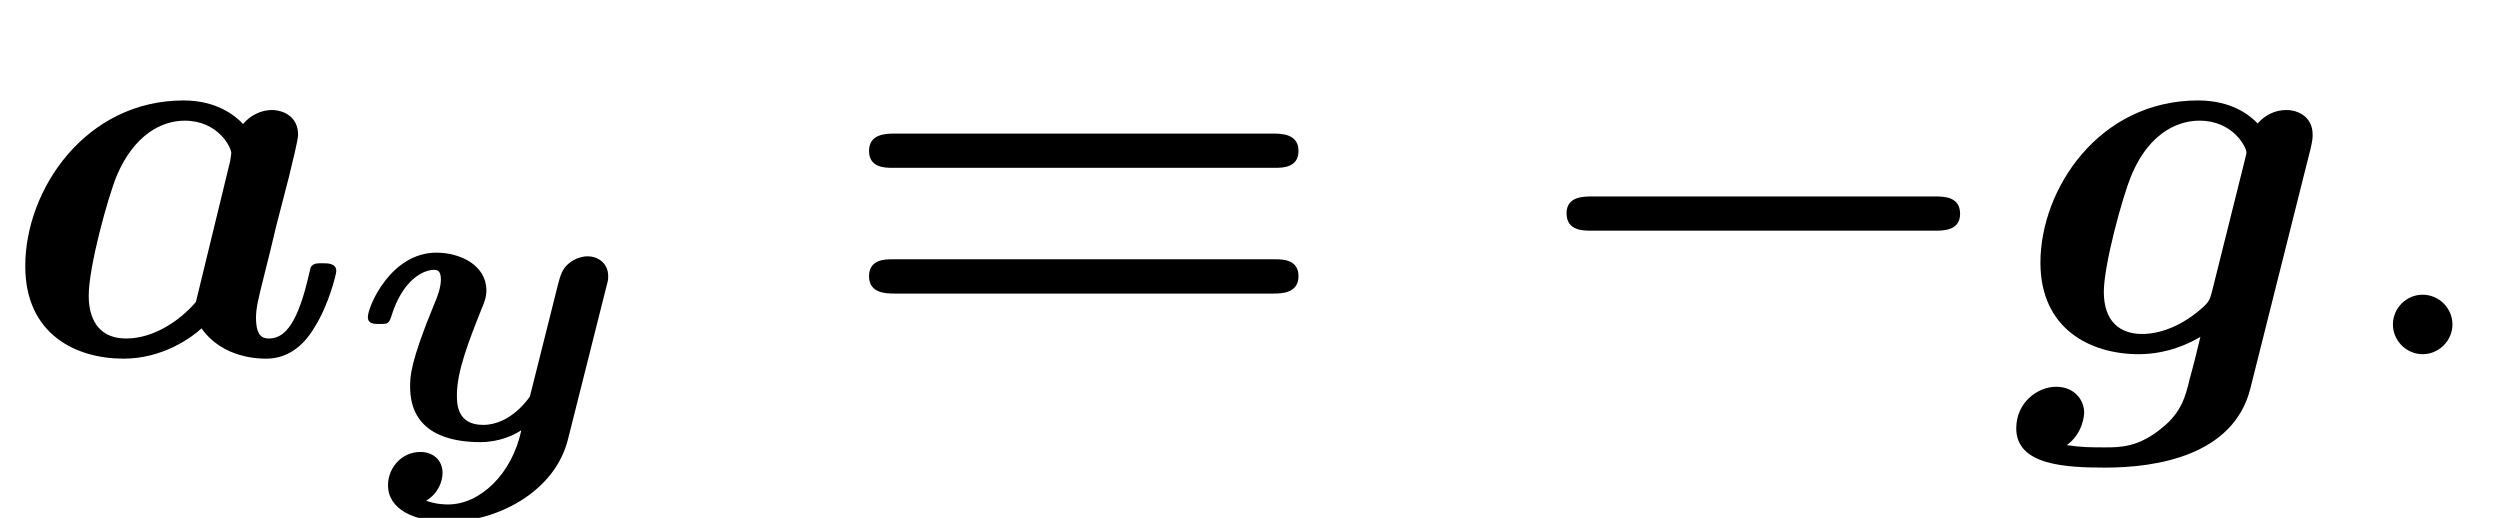
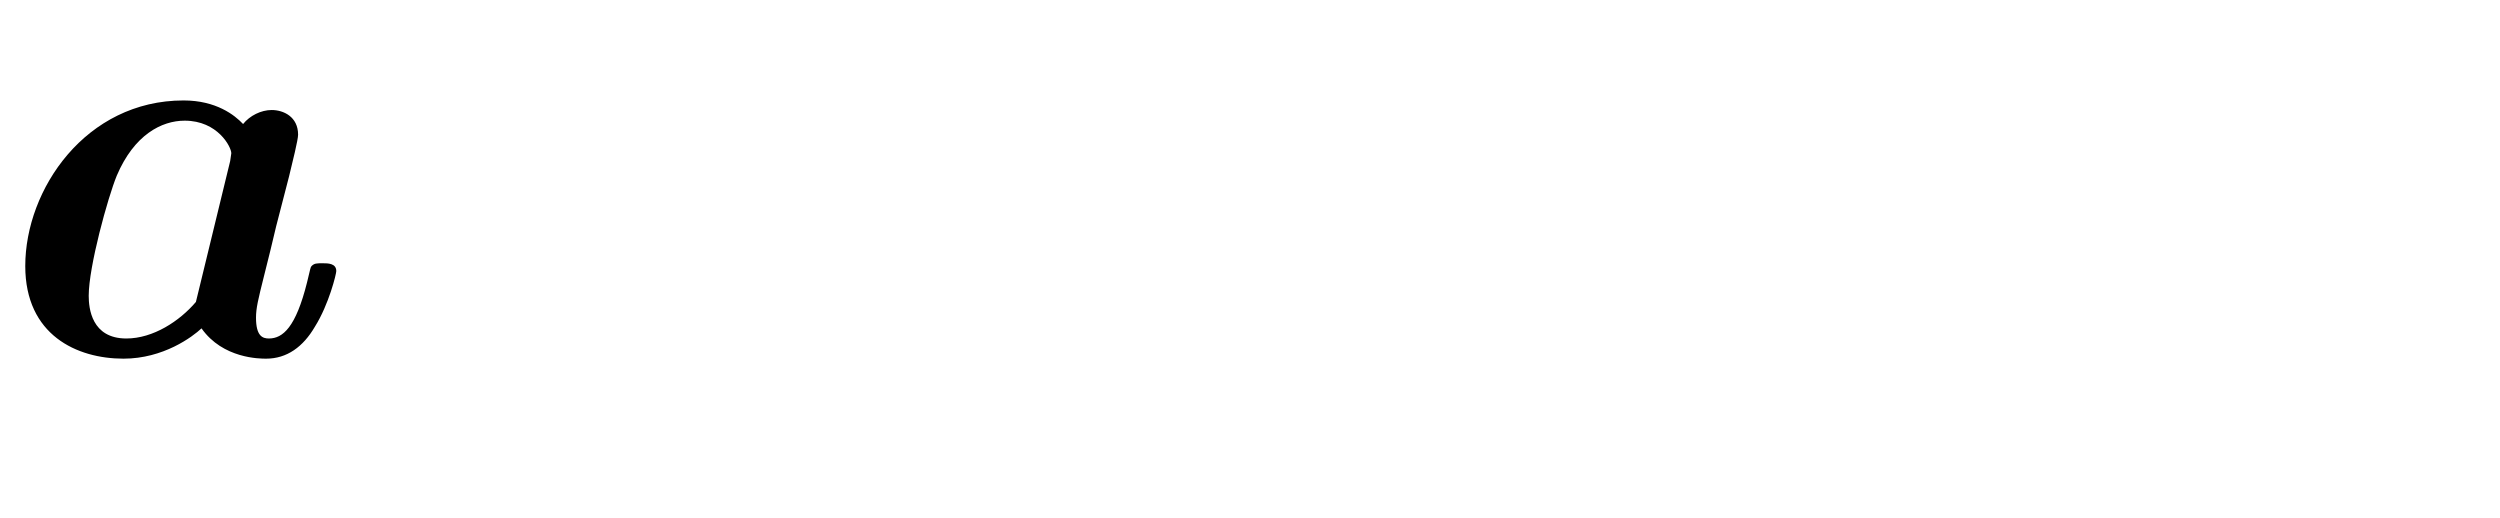
<svg xmlns="http://www.w3.org/2000/svg" xmlns:xlink="http://www.w3.org/1999/xlink" height="10.064pt" version="1.1" viewBox="70.735 61.859 48.583 10.064" width="48.583pt">
  <defs>
-     <path d="M8.204 -2.4C8.367 -2.4 8.695 -2.4 8.695 -2.727C8.695 -3.065 8.378 -3.065 8.204 -3.065H1.538C1.375 -3.065 1.047 -3.065 1.047 -2.738C1.047 -2.4 1.364 -2.4 1.538 -2.4H8.204Z" id="g0-0" />
-     <path d="M5.618 -3.458C5.684 -3.731 5.793 -4.167 5.793 -4.265C5.793 -4.615 5.509 -4.745 5.28 -4.745C5.073 -4.745 4.855 -4.636 4.724 -4.473C4.56 -4.647 4.2 -4.931 3.567 -4.931C1.669 -4.931 0.491 -3.207 0.491 -1.713C0.491 -0.371 1.495 0.087 2.4 0.087C3.175 0.087 3.742 -0.338 3.916 -0.502C4.331 0.087 5.051 0.087 5.171 0.087C5.575 0.087 5.891 -0.142 6.12 -0.535C6.393 -0.971 6.535 -1.56 6.535 -1.615C6.535 -1.767 6.371 -1.767 6.273 -1.767C6.153 -1.767 6.109 -1.767 6.055 -1.713C6.033 -1.691 6.033 -1.669 5.967 -1.396C5.749 -0.524 5.498 -0.305 5.225 -0.305C5.105 -0.305 4.975 -0.349 4.975 -0.709C4.975 -0.895 5.018 -1.069 5.127 -1.505C5.204 -1.811 5.313 -2.247 5.367 -2.487L5.618 -3.458ZM3.807 -1.015C3.491 -0.644 2.978 -0.305 2.455 -0.305C1.778 -0.305 1.724 -0.895 1.724 -1.135C1.724 -1.702 2.095 -3.044 2.269 -3.469C2.607 -4.265 3.142 -4.538 3.589 -4.538C4.233 -4.538 4.495 -4.025 4.495 -3.905L4.473 -3.753L3.807 -1.015Z" id="g2-97" />
-     <path d="M5.782 -3.982C5.825 -4.156 5.825 -4.222 5.825 -4.265C5.825 -4.615 5.542 -4.745 5.313 -4.745C5.095 -4.745 4.898 -4.647 4.756 -4.484C4.604 -4.647 4.244 -4.931 3.6 -4.931C1.669 -4.931 0.535 -3.207 0.535 -1.778C0.535 -0.491 1.505 0 2.444 0C3.011 0 3.447 -0.218 3.644 -0.338C3.578 -0.065 3.513 0.207 3.436 0.48C3.36 0.796 3.284 1.124 2.902 1.429C2.444 1.811 2.084 1.811 1.789 1.811C1.527 1.811 1.331 1.811 1.047 1.767C1.364 1.538 1.385 1.178 1.385 1.135C1.385 0.895 1.2 0.633 0.84 0.633S0.065 0.938 0.065 1.44C0.065 2.16 1.025 2.204 1.8 2.204C2.782 2.204 4.287 1.975 4.615 0.665L5.782 -3.982ZM3.873 -1.233C3.829 -1.08 3.829 -1.036 3.698 -0.916C3.12 -0.393 2.607 -0.393 2.509 -0.393C2.084 -0.393 1.767 -0.633 1.767 -1.211C1.767 -1.735 2.127 -3.044 2.291 -3.447C2.673 -4.385 3.295 -4.538 3.622 -4.538C4.298 -4.538 4.538 -4.004 4.538 -3.927C4.538 -3.905 4.538 -3.884 4.505 -3.764L3.873 -1.233Z" id="g2-103" />
-     <path d="M8.596 -3.622C8.727 -3.622 9.044 -3.622 9.044 -3.949C9.044 -4.287 8.705 -4.287 8.542 -4.287H1.2C1.036 -4.287 0.698 -4.287 0.698 -3.949C0.698 -3.622 1.015 -3.622 1.145 -3.622H8.596ZM8.542 -1.178C8.705 -1.178 9.044 -1.178 9.044 -1.516C9.044 -1.844 8.727 -1.844 8.596 -1.844H1.145C1.015 -1.844 0.698 -1.844 0.698 -1.516C0.698 -1.178 1.036 -1.178 1.2 -1.178H8.542Z" id="g3-61" />
-     <path d="M2.095 -0.578C2.095 -0.895 1.833 -1.156 1.516 -1.156S0.938 -0.895 0.938 -0.578S1.2 0 1.516 0S2.095 -0.262 2.095 -0.578Z" id="g4-58" />
-     <path d="M4.91 -2.965C4.941 -3.076 4.941 -3.092 4.941 -3.156C4.941 -3.379 4.774 -3.539 4.535 -3.539C4.384 -3.539 4.121 -3.443 4.025 -3.188C4.001 -3.14 3.929 -2.853 3.889 -2.686L3.419 -0.813C3.411 -0.805 3.061 -0.263 2.511 -0.263C2.001 -0.263 2.001 -0.677 2.001 -0.845C2.001 -1.299 2.224 -1.873 2.487 -2.534C2.534 -2.646 2.574 -2.742 2.574 -2.877C2.574 -3.363 2.072 -3.61 1.602 -3.61C0.717 -3.61 0.271 -2.566 0.271 -2.359C0.271 -2.224 0.391 -2.224 0.494 -2.224C0.646 -2.224 0.677 -2.224 0.725 -2.367C0.948 -3.1 1.363 -3.276 1.554 -3.276C1.602 -3.276 1.69 -3.276 1.69 -3.092C1.69 -2.925 1.618 -2.742 1.562 -2.614C1.092 -1.474 1.092 -1.203 1.092 -1.004C1.092 -0.088 1.881 0.072 2.455 0.072C2.829 0.072 3.108 -0.064 3.252 -0.159C3.076 0.693 2.447 1.283 1.833 1.283C1.777 1.283 1.602 1.283 1.403 1.211C1.642 1.068 1.722 0.829 1.722 0.669C1.722 0.414 1.53 0.263 1.291 0.263C0.925 0.263 0.662 0.574 0.662 0.909C0.662 1.371 1.156 1.618 1.833 1.618C2.774 1.618 3.905 1.044 4.16 0.016L4.91 -2.965Z" id="g1-121" />
+     <path d="M5.618 -3.458C5.684 -3.731 5.793 -4.167 5.793 -4.265C5.793 -4.615 5.509 -4.745 5.28 -4.745C5.073 -4.745 4.855 -4.636 4.724 -4.473C4.56 -4.647 4.2 -4.931 3.567 -4.931C1.669 -4.931 0.491 -3.207 0.491 -1.713C0.491 -0.371 1.495 0.087 2.4 0.087C3.175 0.087 3.742 -0.338 3.916 -0.502C4.331 0.087 5.051 0.087 5.171 0.087C5.575 0.087 5.891 -0.142 6.12 -0.535C6.393 -0.971 6.535 -1.56 6.535 -1.615C6.535 -1.767 6.371 -1.767 6.273 -1.767C6.153 -1.767 6.109 -1.767 6.055 -1.713C6.033 -1.691 6.033 -1.669 5.967 -1.396C5.749 -0.524 5.498 -0.305 5.225 -0.305C5.105 -0.305 4.975 -0.349 4.975 -0.709C4.975 -0.895 5.018 -1.069 5.127 -1.505C5.204 -1.811 5.313 -2.247 5.367 -2.487L5.618 -3.458ZM3.807 -1.015C3.491 -0.644 2.978 -0.305 2.455 -0.305C1.778 -0.305 1.724 -0.895 1.724 -1.135C1.724 -1.702 2.095 -3.044 2.269 -3.469C2.607 -4.265 3.142 -4.538 3.589 -4.538C4.233 -4.538 4.495 -4.025 4.495 -3.905L4.473 -3.753Z" id="g2-97" />
  </defs>
  <g id="page1">
    <use x="70.735" xlink:href="#g2-97" y="68.742" />
    <use x="77.613" xlink:href="#g1-121" y="70.379" />
    <use x="86.925" xlink:href="#g3-61" y="68.742" />
    <use x="100.131" xlink:href="#g0-0" y="68.742" />
    <use x="109.852" xlink:href="#g2-103" y="68.742" />
    <use x="116.299" xlink:href="#g4-58" y="68.742" />
  </g>
</svg>